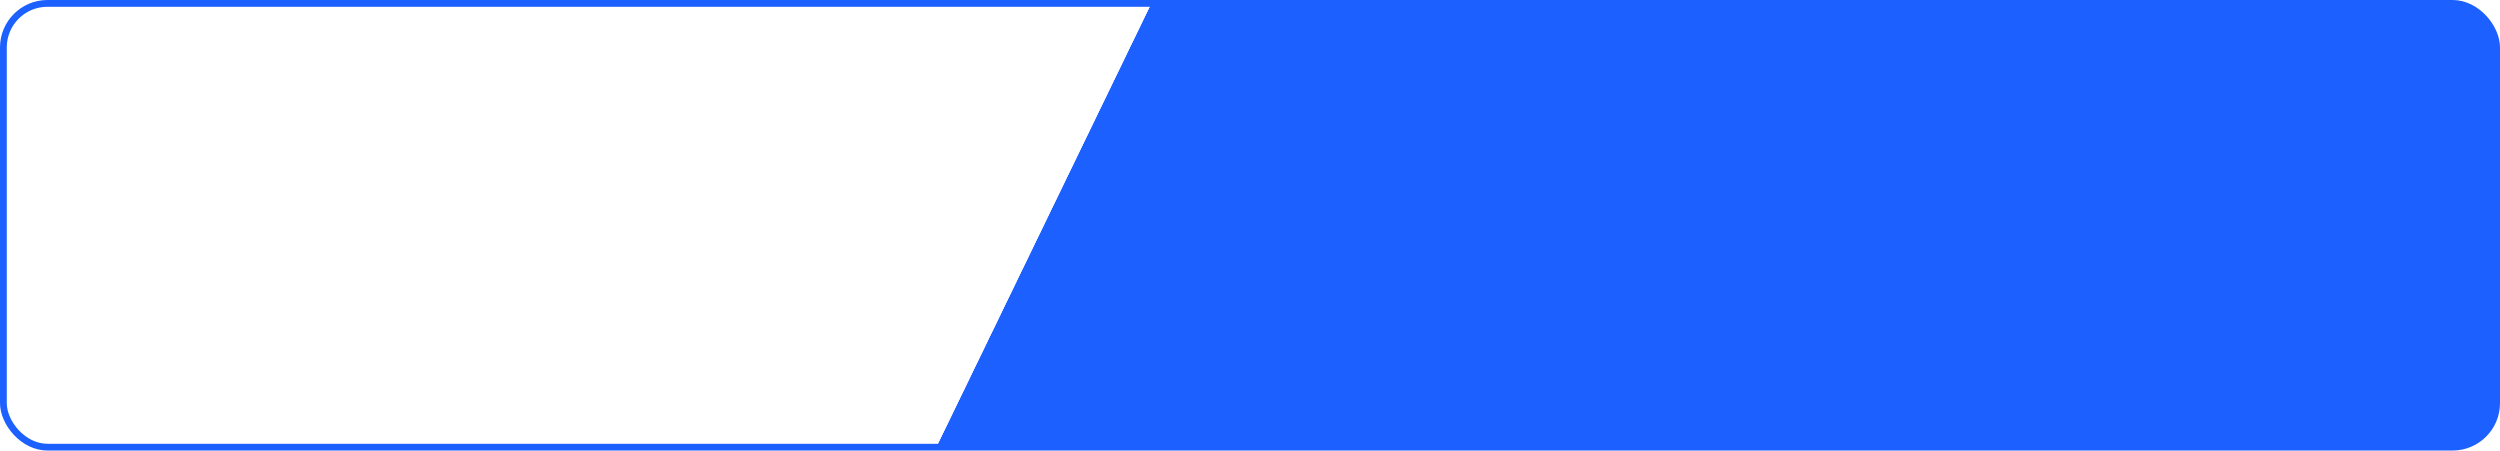
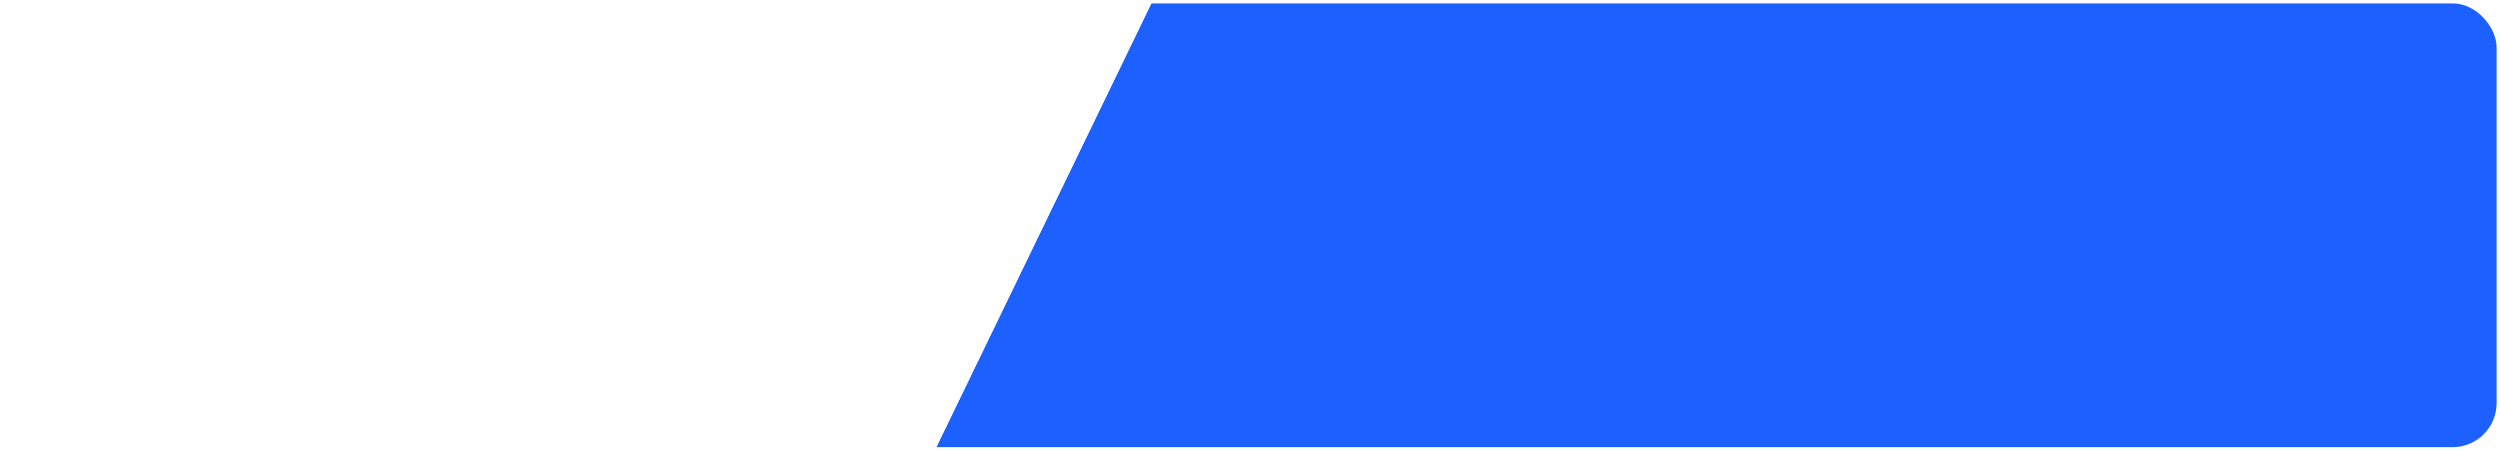
<svg xmlns="http://www.w3.org/2000/svg" width="738" height="133" viewBox="0 0 738 133" fill="none">
  <rect x="1" y="1" width="736" height="131" rx="13" fill="url(#paint0_linear_119_109)" />
-   <rect x="1" y="1" width="736" height="131" rx="13" stroke="#1C60FF" stroke-width="2" stroke-linejoin="bevel" />
  <defs>
    <linearGradient id="paint0_linear_119_109" x1="300" y1="94" x2="172.755" y2="32.347" gradientUnits="userSpaceOnUse">
      <stop offset="0.032" stop-color="#1C60FF" />
      <stop offset="0.034" stop-color="white" stop-opacity="0" />
    </linearGradient>
  </defs>
</svg>